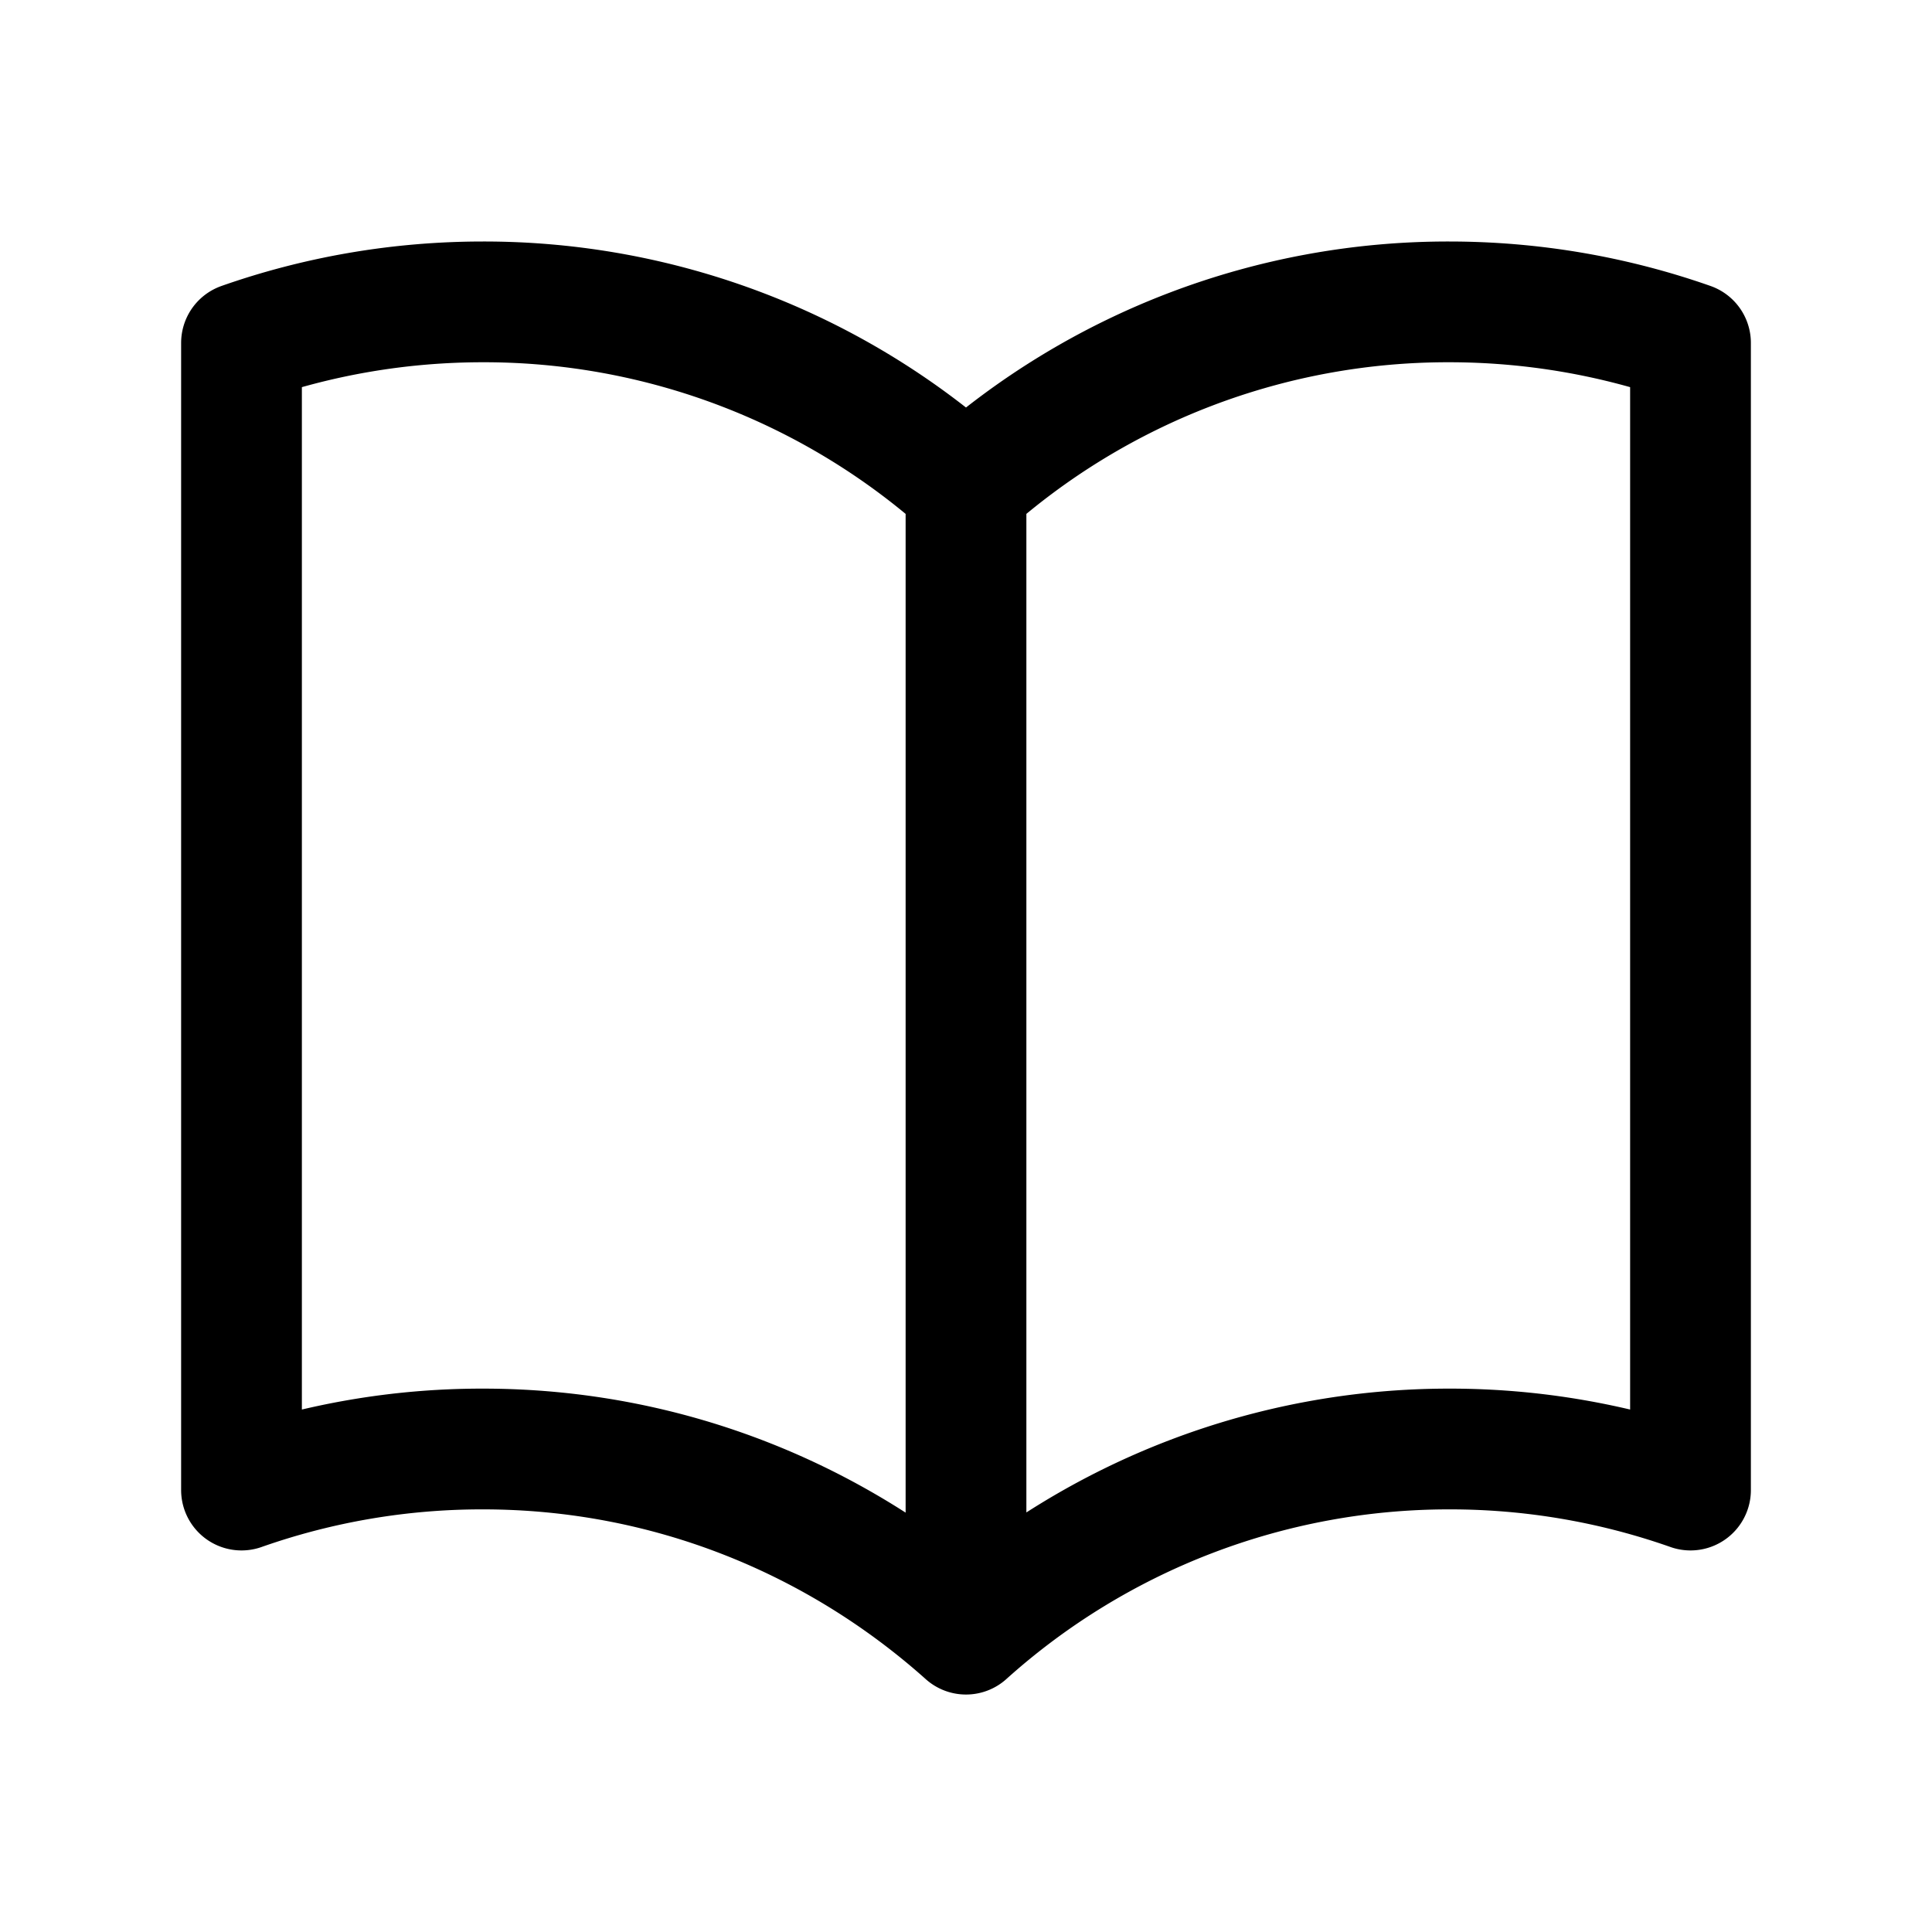
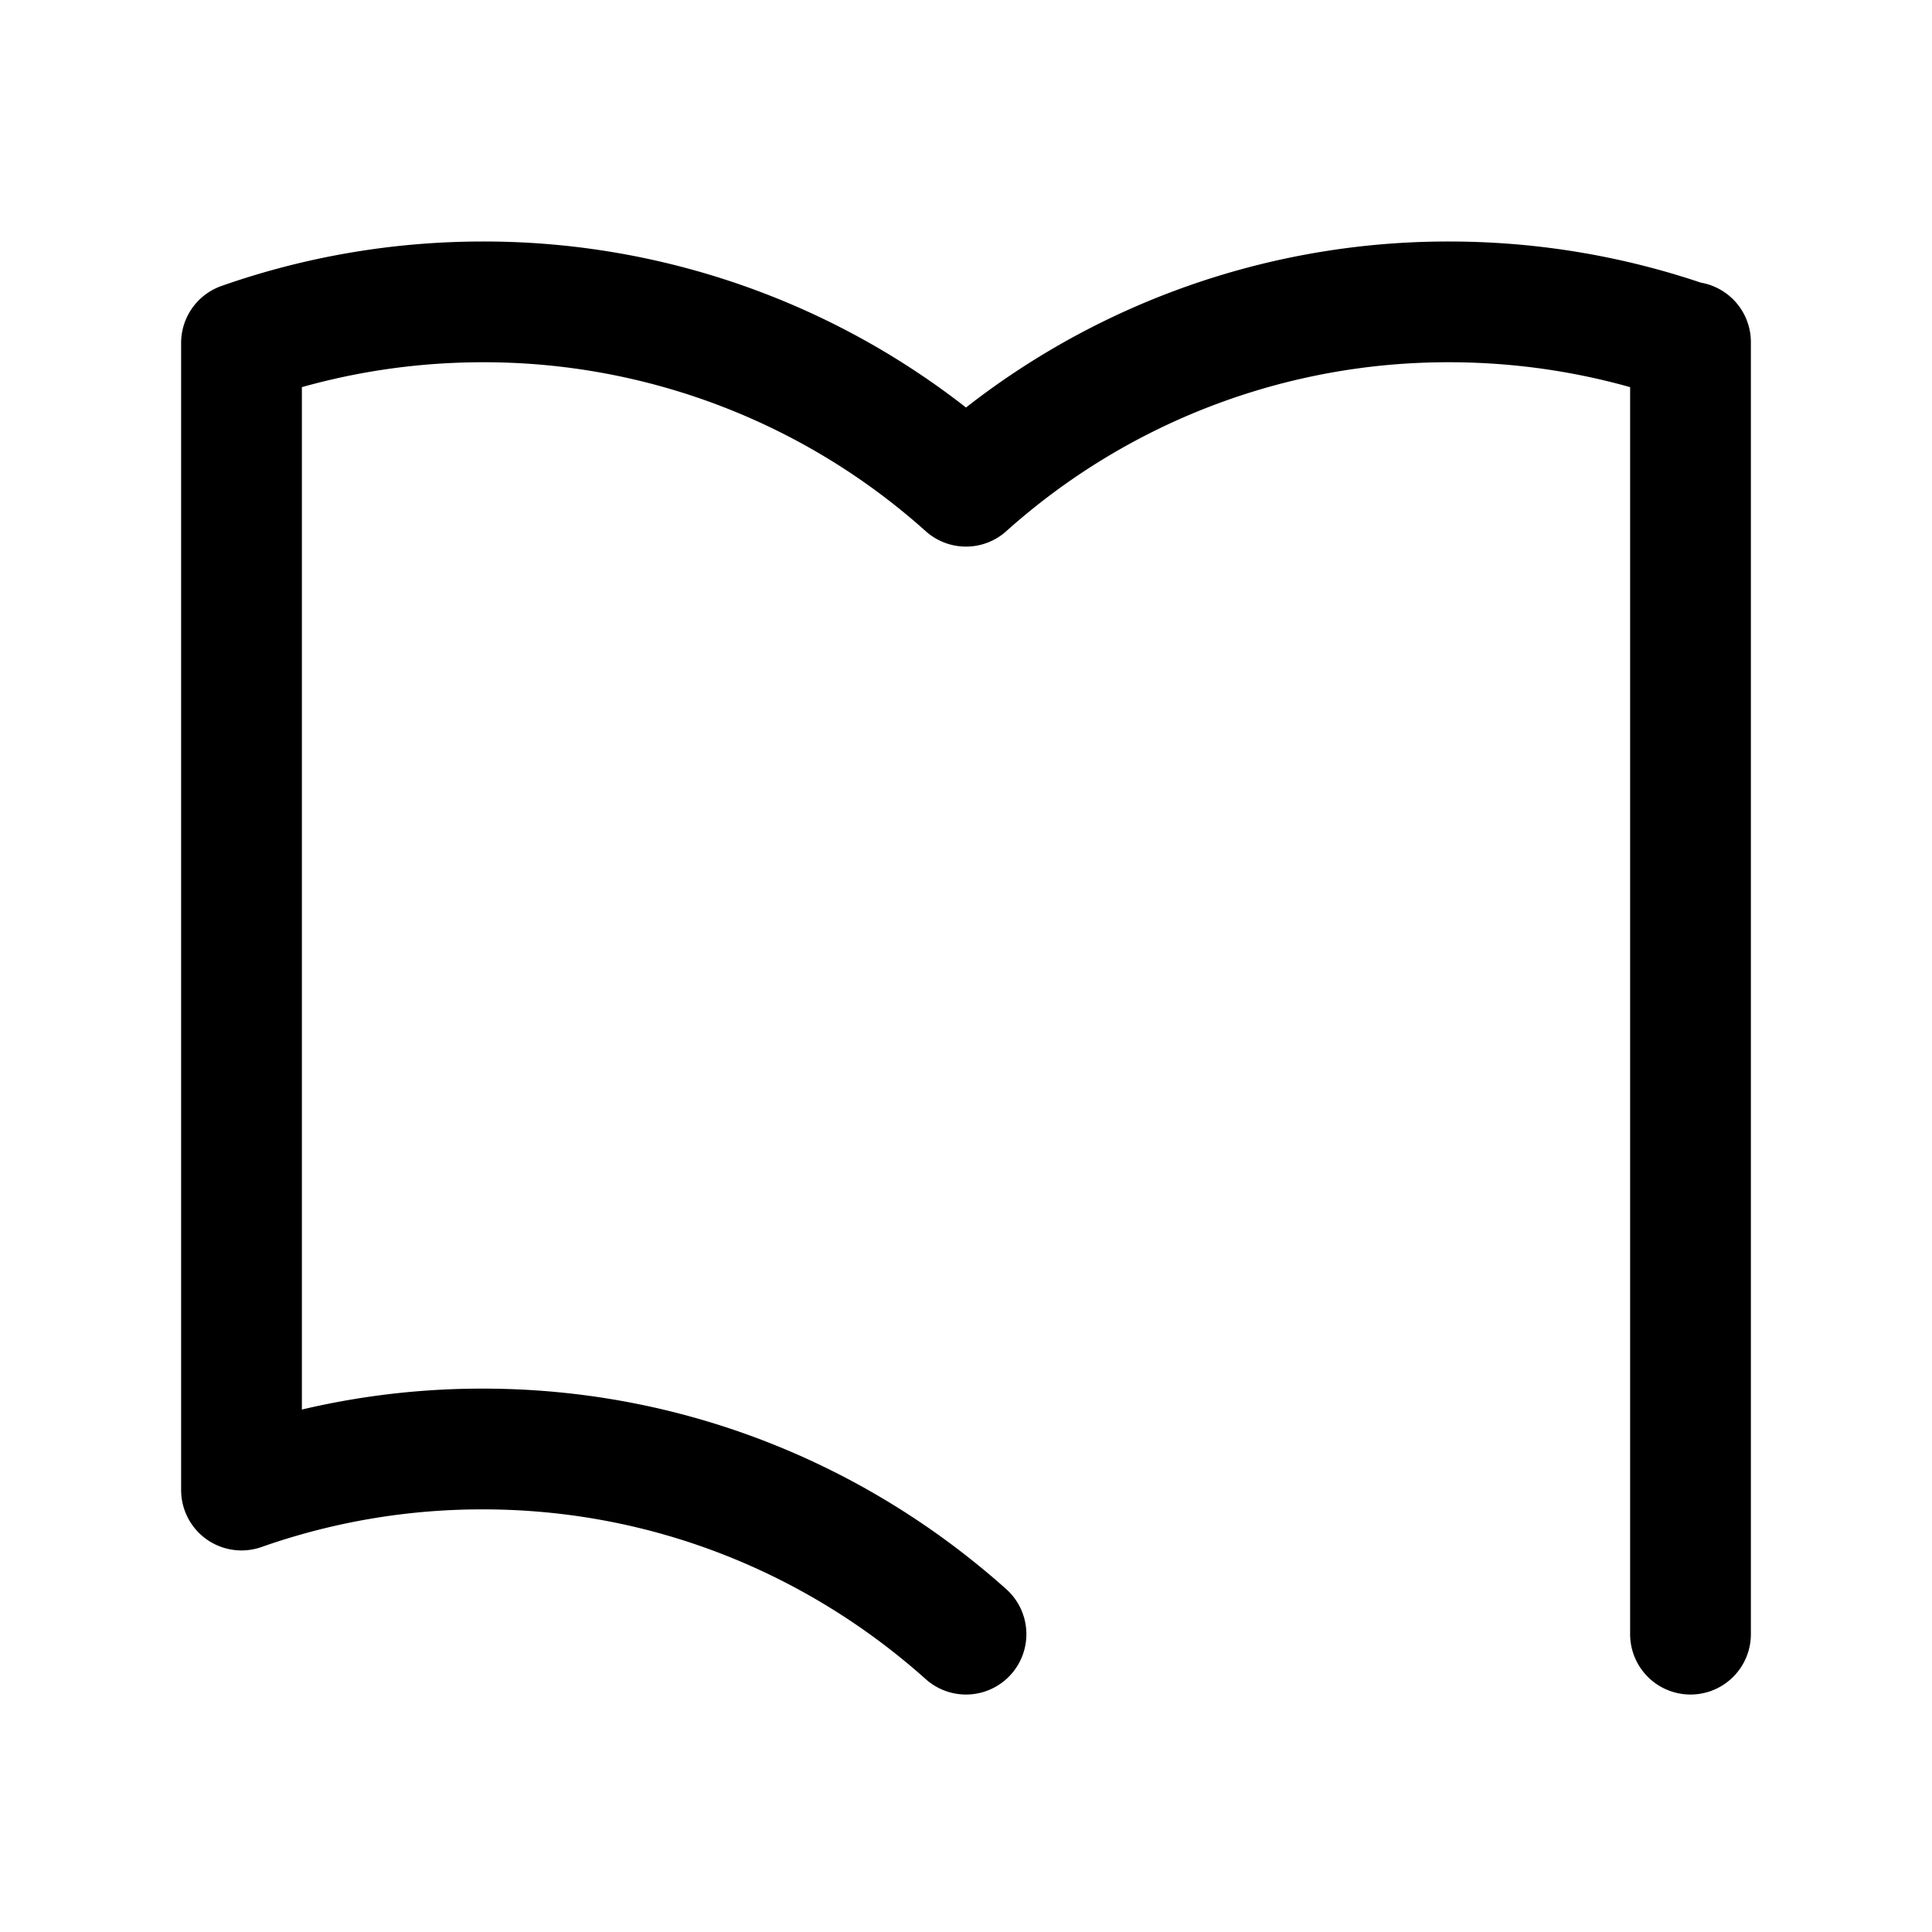
<svg xmlns="http://www.w3.org/2000/svg" fill="none" stroke="currentColor" stroke-width="1.5" class="size-6" viewBox="0 0 24 24">
-   <path stroke-linecap="round" stroke-linejoin="round" d="M12 6.04a8.97 8.97 0 0 0-6-2.29c-1.05 0-2.06.18-3 .51v14.25A8.99 8.99 0 0 1 6 18c2.3 0 4.4.87 6 2.3m0-14.26a8.97 8.97 0 0 1 6-2.29c1.05 0 2.06.18 3 .51v14.25a8.99 8.99 0 0 0-3-.51 8.97 8.97 0 0 0-6 2.3m0-14.26V20.3" />
+   <path stroke-linecap="round" stroke-linejoin="round" d="M12 6.04a8.97 8.97 0 0 0-6-2.29c-1.05 0-2.06.18-3 .51v14.25A8.99 8.99 0 0 1 6 18c2.3 0 4.4.87 6 2.3m0-14.26a8.97 8.97 0 0 1 6-2.29c1.05 0 2.06.18 3 .51v14.25m0-14.26V20.3" />
</svg>